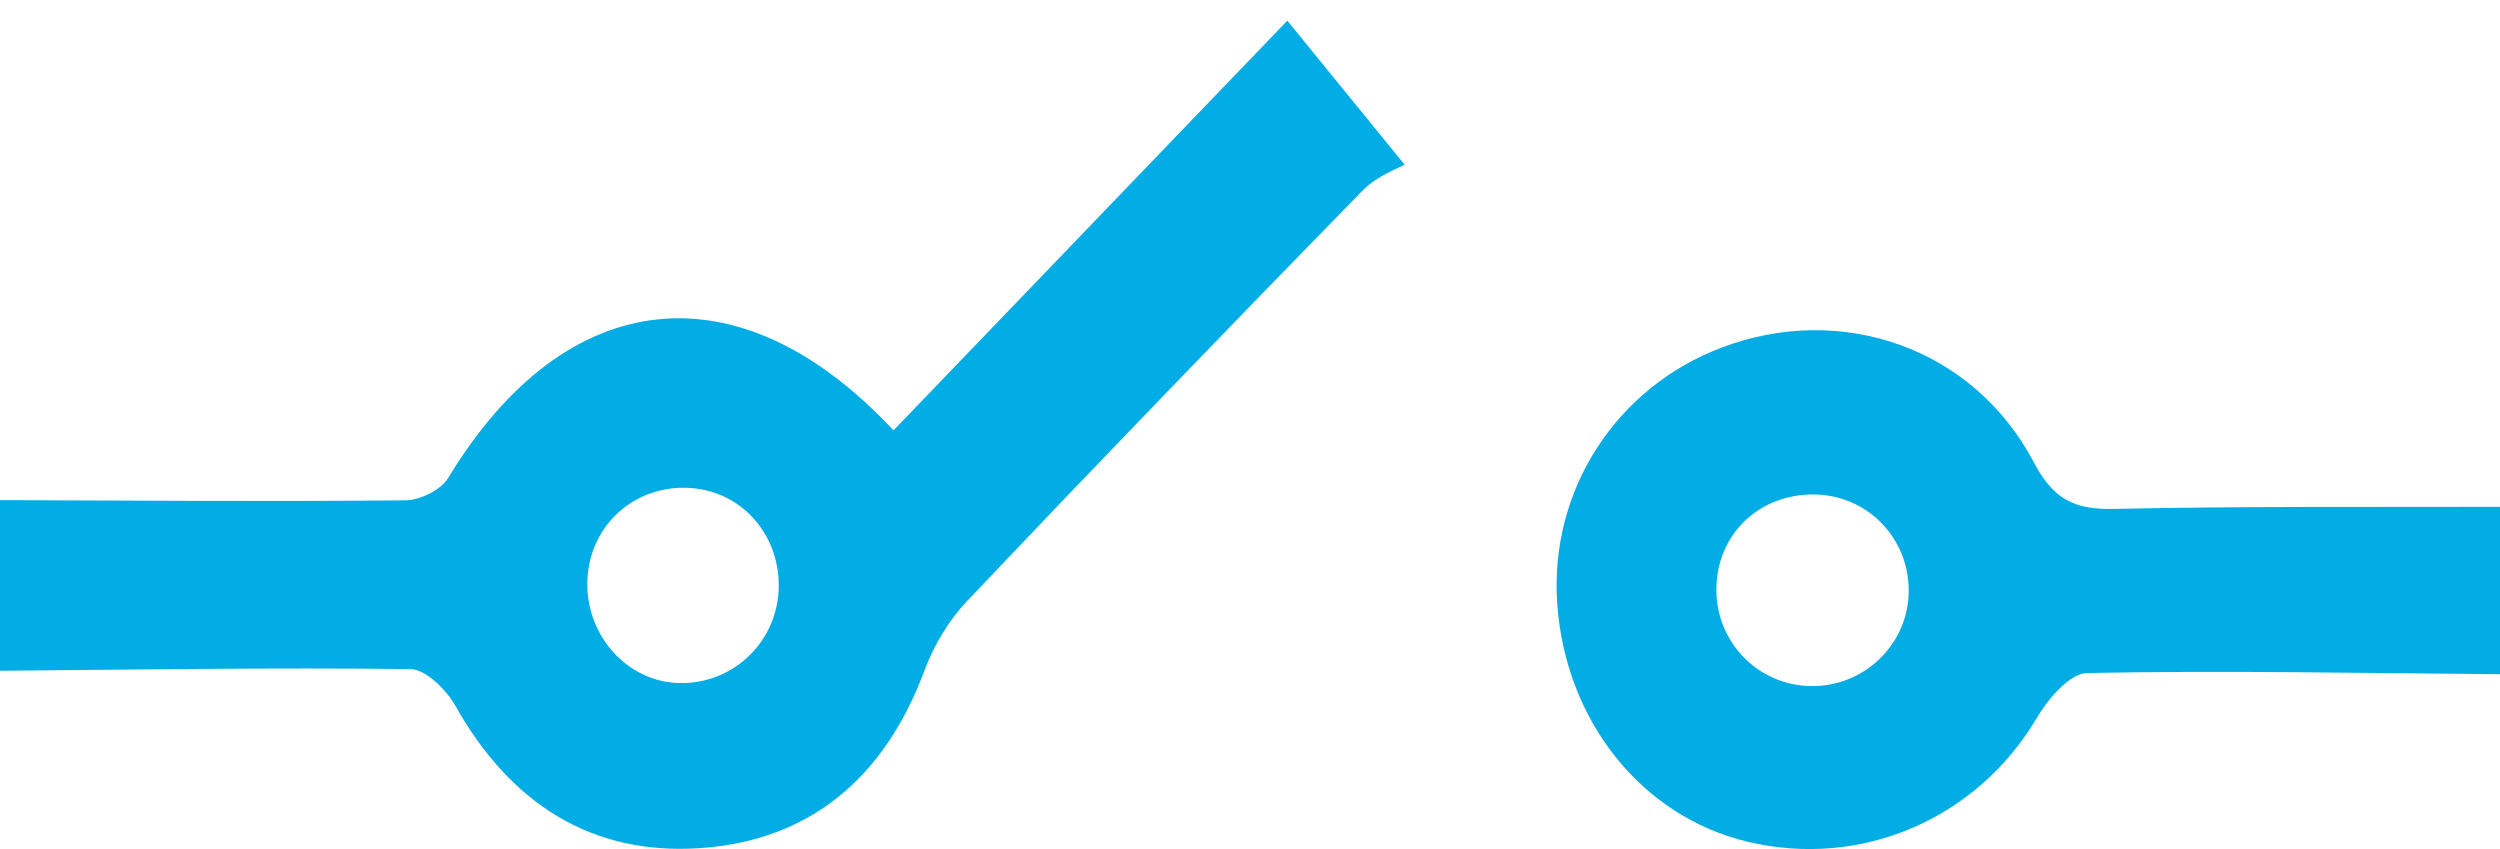
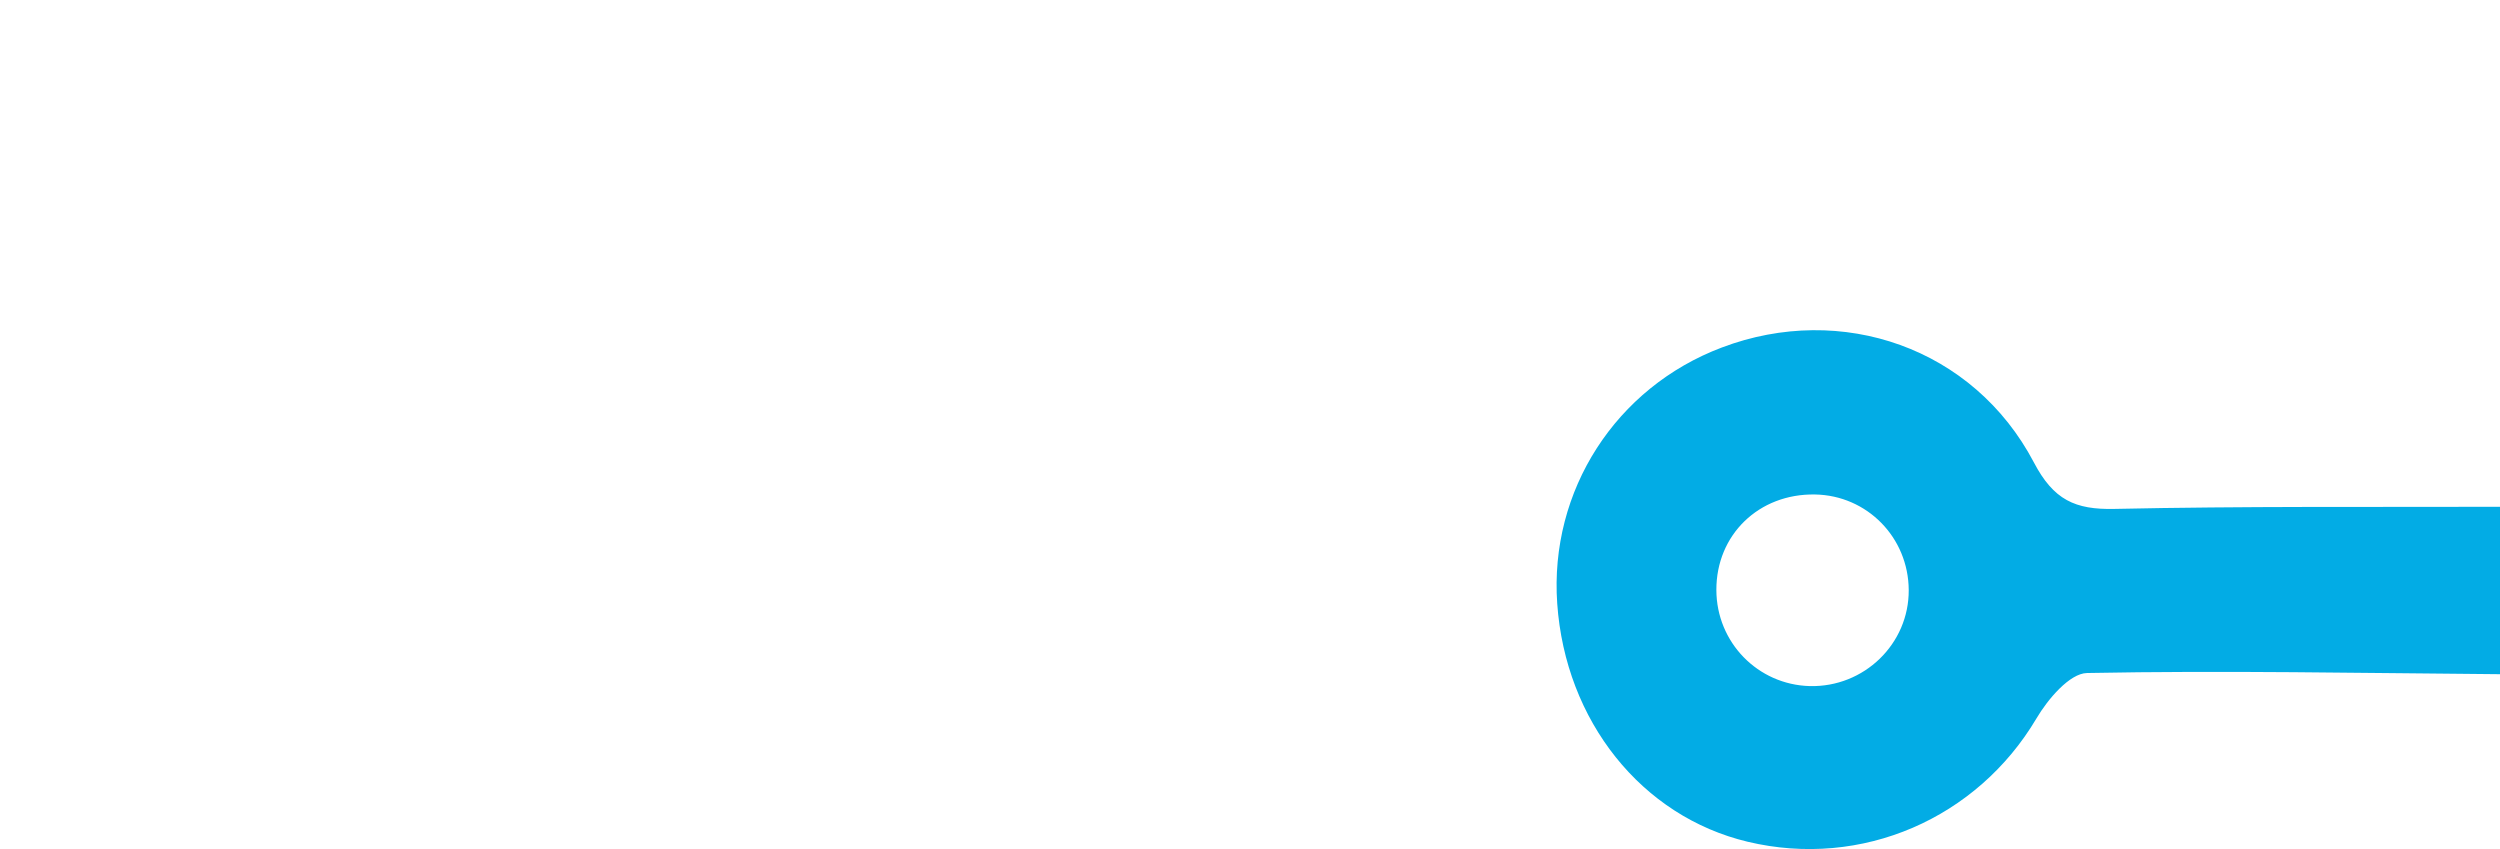
<svg xmlns="http://www.w3.org/2000/svg" xmlns:xlink="http://www.w3.org/1999/xlink" width="53px" height="18px" viewbox="0 0 53 18">
  <defs>
-     <path d="M0 0L29.778 0L29.778 17.557L0 17.557L0 0Z" transform="translate(0 0.438)" id="path_1" />
    <clipPath id="mask_1">
      <use xlink:href="#path_1" />
    </clipPath>
  </defs>
  <g id="Group-6">
    <g id="Group-3">
-       <path d="M0 0L29.778 0L29.778 17.557L0 17.557L0 0Z" transform="translate(0 0.438)" id="Clip-2" fill="none" fill-rule="evenodd" stroke="none" />
      <g clip-path="url(#mask_1)">
        <path d="M16.506 12.094C16.441 13.247 15.448 14.124 14.297 14.037C13.224 13.956 12.393 12.964 12.454 11.833C12.517 10.665 13.486 9.819 14.66 9.909C15.762 9.994 16.568 10.948 16.506 12.094M27.291 0C24.445 2.963 21.692 5.824 18.942 8.686C15.682 5.187 11.998 5.577 9.504 9.69C9.347 9.952 8.904 10.166 8.593 10.169C5.729 10.197 2.863 10.174 0 10.165L0 13.782C2.901 13.759 5.801 13.711 8.703 13.747C9.029 13.752 9.462 14.184 9.658 14.531C10.819 16.596 12.538 17.692 14.819 17.544C17.154 17.392 18.747 16.068 19.599 13.775C19.799 13.237 20.122 12.702 20.512 12.293C23.282 9.373 26.075 6.478 28.888 3.601C29.205 3.277 29.674 3.116 29.778 3.053C28.814 1.872 28.127 1.026 27.291 0" transform="translate(-0 0.438)" id="Fill-1" fill="#02ACE5" fill-rule="evenodd" stroke="none" />
      </g>
    </g>
    <path d="M5.366 7.545C4.265 7.515 3.39 6.619 3.387 5.509C3.383 4.338 4.287 3.462 5.478 3.483C6.583 3.502 7.459 4.395 7.465 5.509C7.472 6.65 6.518 7.574 5.366 7.545M11.825 3.789C10.994 3.807 10.536 3.601 10.117 2.801C8.84 0.375 6.044 -0.595 3.503 0.367C1.254 1.216 -0.154 3.402 0.013 5.794C0.186 8.286 1.803 10.309 4.05 10.845C6.471 11.423 8.917 10.349 10.172 8.232C10.413 7.823 10.877 7.275 11.245 7.268C14.162 7.211 17.082 7.27 20 7.293L20 3.744C17.273 3.752 14.549 3.73 11.825 3.789" transform="translate(33 7)" id="Fill-4" fill="#02ACE5" fill-rule="evenodd" stroke="none" />
  </g>
</svg>